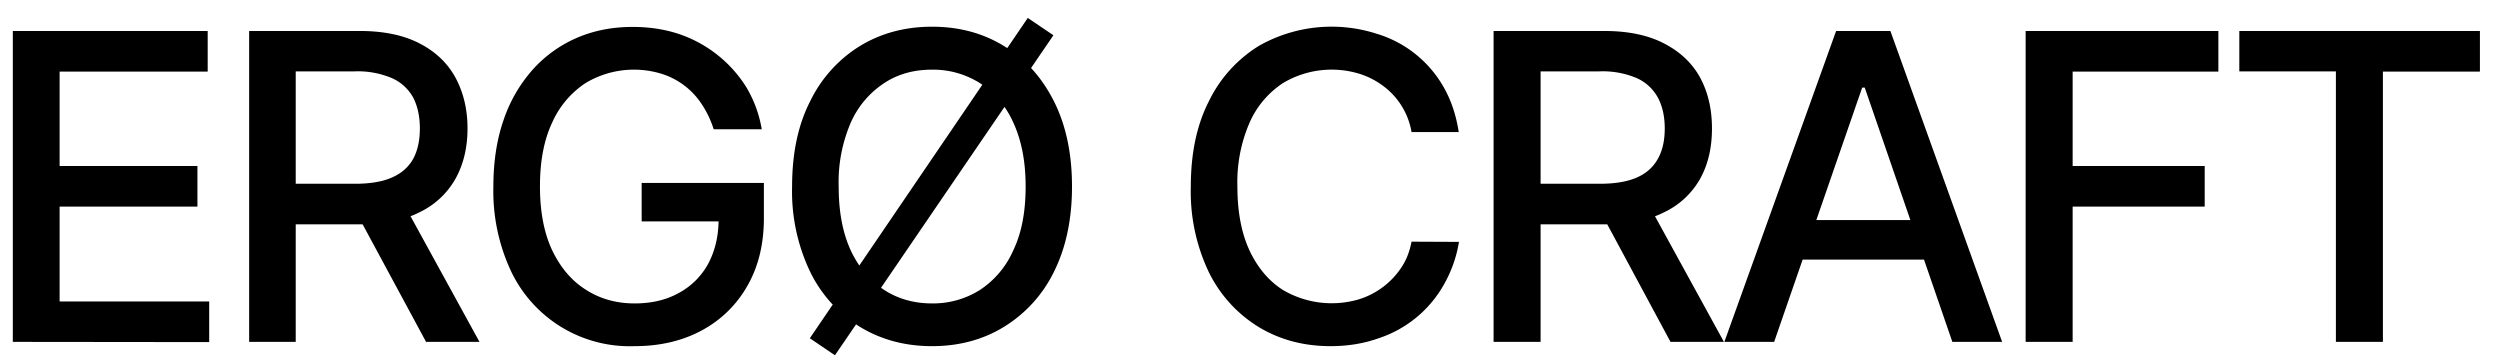
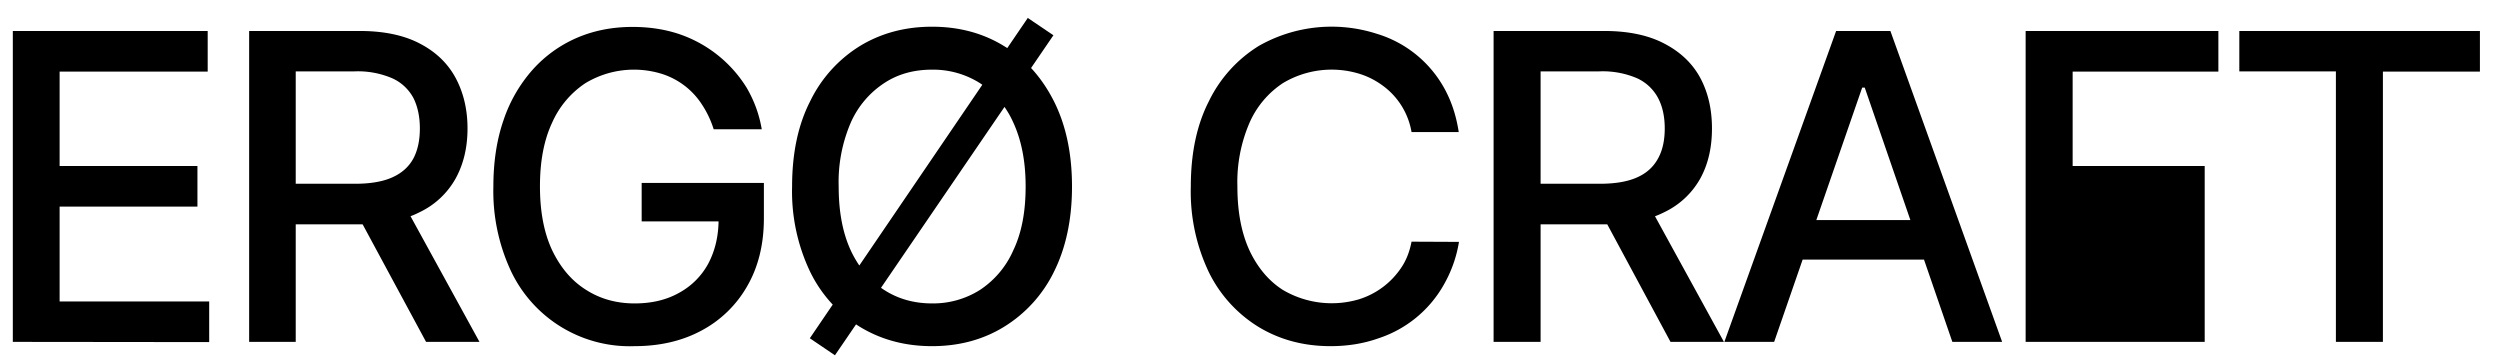
<svg xmlns="http://www.w3.org/2000/svg" width="117" height="17" viewBox="0 0 117 17">
  <g fill="#000" fill-rule="nonzero">
-     <path d="M.6 16V1.45h9.12v1.9H2.79v4.42h6.45v1.9H2.79v4.44h7v1.9zM11.66 16V1.45h5.18c1.13 0 2.07.2 2.81.59.75.39 1.3.92 1.67 1.6.37.69.56 1.48.56 2.37 0 .9-.19 1.68-.56 2.35a3.8 3.8 0 0 1-1.68 1.57c-.74.38-1.68.57-2.8.57H12.9V8.6h3.73c.7 0 1.29-.1 1.73-.3.45-.2.78-.5.99-.89.2-.38.3-.85.3-1.4 0-.54-.1-1.02-.3-1.42a2.1 2.1 0 0 0-1-.93 4.08 4.08 0 0 0-1.75-.32h-2.76V16h-2.2Zm7.18-6.56 3.6 6.56h-2.5L16.4 9.44h2.43ZM33.4 6.05a4.57 4.57 0 0 0-.55-1.16 3.48 3.48 0 0 0-1.9-1.44 4.4 4.4 0 0 0-3.55.44 4.3 4.3 0 0 0-1.56 1.85c-.38.81-.57 1.8-.57 2.98s.19 2.18.57 2.99c.39.81.91 1.43 1.58 1.85.67.43 1.43.64 2.28.64.79 0 1.48-.16 2.07-.49a3.39 3.39 0 0 0 1.37-1.36c.32-.6.49-1.29.49-2.09l.56.1h-4.16v-1.8h5.72v1.65c0 1.22-.26 2.28-.78 3.18a5.34 5.34 0 0 1-2.14 2.08c-.91.49-1.96.73-3.13.73a6.15 6.15 0 0 1-5.78-3.5 8.84 8.84 0 0 1-.83-3.97c0-1.16.16-2.2.48-3.12a6.8 6.8 0 0 1 1.36-2.35A5.94 5.94 0 0 1 27 1.77c.79-.34 1.66-.51 2.6-.51.79 0 1.52.11 2.2.34a5.97 5.97 0 0 1 3.14 2.5c.35.6.59 1.24.71 1.95H33.4ZM39.08 16.63l-1.18-.8L48.1.84l1.2.81-10.22 14.97Zm11.09-7.9c0 1.55-.29 2.88-.85 4a6.23 6.23 0 0 1-2.34 2.57c-.98.6-2.1.9-3.36.9-1.26 0-2.38-.3-3.37-.9a6.23 6.23 0 0 1-2.33-2.57 8.73 8.73 0 0 1-.85-4c0-1.56.28-2.89.85-4a6.23 6.23 0 0 1 2.33-2.58c.99-.6 2.11-.9 3.37-.9 1.26 0 2.38.3 3.36.9 1 .6 1.77 1.46 2.34 2.58.56 1.11.85 2.44.85 4Zm-2.17 0c0-1.19-.2-2.18-.58-3a4.26 4.26 0 0 0-1.56-1.84 4.1 4.1 0 0 0-2.24-.63c-.84 0-1.59.2-2.24.63a4.27 4.27 0 0 0-1.56 1.84 7.02 7.02 0 0 0-.57 3c0 1.18.19 2.18.57 3 .38.8.9 1.42 1.56 1.84.65.42 1.4.63 2.24.63a4.1 4.1 0 0 0 2.24-.63 4.26 4.26 0 0 0 1.56-1.85c.39-.81.58-1.8.58-3ZM68.28 6.18h-2.22a3.39 3.39 0 0 0-1.33-2.16 3.68 3.68 0 0 0-1.12-.57 4.44 4.44 0 0 0-3.57.44 4.28 4.28 0 0 0-1.56 1.85 7 7 0 0 0-.57 2.99c0 1.18.19 2.18.57 3 .38.8.9 1.42 1.56 1.84a4.5 4.5 0 0 0 3.55.44 3.7 3.7 0 0 0 1.98-1.47c.24-.35.4-.76.49-1.23l2.22.01a5.94 5.94 0 0 1-.69 1.97 5.46 5.46 0 0 1-3.1 2.55c-.68.24-1.42.36-2.22.36-1.26 0-2.38-.3-3.37-.9a6.21 6.21 0 0 1-2.33-2.57 8.76 8.76 0 0 1-.84-4c0-1.56.28-2.89.85-4a6.24 6.24 0 0 1 2.33-2.58 6.89 6.89 0 0 1 5.52-.57 5.38 5.38 0 0 1 3.14 2.51c.35.62.58 1.31.7 2.1ZM69.9 16V1.45h5.19c1.12 0 2.06.2 2.8.59.75.39 1.31.92 1.68 1.6.37.69.55 1.48.55 2.37 0 .9-.18 1.68-.55 2.35a3.8 3.8 0 0 1-1.68 1.57c-.75.38-1.68.57-2.8.57h-3.94V8.6h3.73c.71 0 1.3-.1 1.74-.3.45-.2.77-.5.98-.89.21-.38.31-.85.31-1.4 0-.54-.1-1.02-.31-1.42a2.1 2.1 0 0 0-.99-.93 4.08 4.08 0 0 0-1.76-.32H72.1V16h-2.2Zm7.18-6.56 3.6 6.56h-2.5l-3.53-6.56h2.43ZM83.03 16H80.7l5.23-14.55h2.54L93.7 16h-2.33l-4.1-11.9h-.12L83.03 16Zm.39-5.7h7.56v1.85h-7.56V10.3ZM94.8 16V1.45h9.02v1.9H97v4.42h6.18v1.9H97V16zM104.8 3.34V1.45h11.26v1.9h-4.54V16h-2.2V3.34z" />
+     <path d="M.6 16V1.45h9.12v1.9H2.79v4.42h6.45v1.9H2.79v4.44h7v1.9zM11.66 16V1.45h5.18c1.13 0 2.07.2 2.81.59.75.39 1.3.92 1.67 1.6.37.69.56 1.48.56 2.37 0 .9-.19 1.68-.56 2.35a3.8 3.8 0 0 1-1.68 1.57c-.74.38-1.68.57-2.8.57H12.9V8.6h3.73c.7 0 1.29-.1 1.73-.3.45-.2.78-.5.99-.89.2-.38.3-.85.3-1.4 0-.54-.1-1.02-.3-1.42a2.1 2.1 0 0 0-1-.93 4.08 4.08 0 0 0-1.75-.32h-2.76V16h-2.2Zm7.18-6.56 3.6 6.56h-2.5L16.4 9.44h2.43ZM33.4 6.05a4.57 4.57 0 0 0-.55-1.16 3.48 3.48 0 0 0-1.9-1.44 4.4 4.4 0 0 0-3.55.44 4.3 4.3 0 0 0-1.56 1.85c-.38.81-.57 1.8-.57 2.98s.19 2.18.57 2.99c.39.81.91 1.43 1.58 1.85.67.43 1.43.64 2.28.64.79 0 1.48-.16 2.07-.49a3.39 3.39 0 0 0 1.37-1.36c.32-.6.49-1.29.49-2.09l.56.1h-4.16v-1.8h5.72v1.65c0 1.22-.26 2.28-.78 3.18a5.34 5.34 0 0 1-2.14 2.08c-.91.49-1.96.73-3.13.73a6.15 6.15 0 0 1-5.78-3.5 8.84 8.84 0 0 1-.83-3.97c0-1.16.16-2.2.48-3.12a6.8 6.8 0 0 1 1.36-2.35A5.94 5.94 0 0 1 27 1.77c.79-.34 1.66-.51 2.6-.51.79 0 1.52.11 2.2.34a5.97 5.97 0 0 1 3.14 2.5c.35.6.59 1.24.71 1.95H33.4ZM39.08 16.63l-1.18-.8L48.1.84l1.2.81-10.22 14.97Zm11.09-7.9c0 1.55-.29 2.88-.85 4a6.23 6.23 0 0 1-2.34 2.57c-.98.6-2.1.9-3.36.9-1.26 0-2.38-.3-3.37-.9a6.23 6.23 0 0 1-2.33-2.57 8.73 8.73 0 0 1-.85-4c0-1.56.28-2.89.85-4a6.23 6.23 0 0 1 2.33-2.58c.99-.6 2.11-.9 3.37-.9 1.26 0 2.38.3 3.36.9 1 .6 1.77 1.46 2.34 2.58.56 1.11.85 2.44.85 4Zm-2.17 0c0-1.19-.2-2.18-.58-3a4.26 4.26 0 0 0-1.56-1.84 4.1 4.1 0 0 0-2.24-.63c-.84 0-1.59.2-2.24.63a4.27 4.27 0 0 0-1.56 1.84 7.02 7.02 0 0 0-.57 3c0 1.18.19 2.18.57 3 .38.8.9 1.42 1.56 1.84.65.42 1.4.63 2.24.63a4.1 4.1 0 0 0 2.24-.63 4.26 4.26 0 0 0 1.56-1.85c.39-.81.58-1.8.58-3ZM68.28 6.18h-2.22a3.39 3.39 0 0 0-1.33-2.16 3.68 3.68 0 0 0-1.12-.57 4.44 4.44 0 0 0-3.57.44 4.28 4.28 0 0 0-1.56 1.85 7 7 0 0 0-.57 2.99c0 1.18.19 2.18.57 3 .38.8.9 1.42 1.56 1.84a4.5 4.5 0 0 0 3.55.44 3.7 3.7 0 0 0 1.98-1.47c.24-.35.4-.76.49-1.23l2.22.01a5.94 5.94 0 0 1-.69 1.97 5.46 5.46 0 0 1-3.1 2.55c-.68.24-1.42.36-2.22.36-1.26 0-2.38-.3-3.37-.9a6.21 6.21 0 0 1-2.33-2.57 8.76 8.76 0 0 1-.84-4c0-1.56.28-2.89.85-4a6.24 6.24 0 0 1 2.33-2.58 6.89 6.89 0 0 1 5.52-.57 5.38 5.38 0 0 1 3.14 2.51c.35.62.58 1.31.7 2.1ZM69.9 16V1.45h5.19c1.12 0 2.06.2 2.8.59.75.39 1.31.92 1.68 1.6.37.69.55 1.48.55 2.37 0 .9-.18 1.68-.55 2.35a3.8 3.8 0 0 1-1.68 1.57c-.75.38-1.68.57-2.8.57h-3.94V8.6h3.73c.71 0 1.3-.1 1.74-.3.45-.2.77-.5.98-.89.21-.38.31-.85.31-1.4 0-.54-.1-1.02-.31-1.42a2.1 2.1 0 0 0-.99-.93 4.08 4.08 0 0 0-1.76-.32H72.1V16h-2.2Zm7.18-6.56 3.6 6.56h-2.5l-3.53-6.56h2.43ZM83.03 16H80.7l5.23-14.55h2.54L93.7 16h-2.33l-4.1-11.9h-.12L83.03 16Zm.39-5.7h7.56v1.85h-7.56V10.3ZM94.8 16V1.45h9.02v1.9H97v4.42h6.18v1.9V16zM104.8 3.34V1.45h11.26v1.9h-4.54V16h-2.2V3.34z" />
  </g>
</svg>